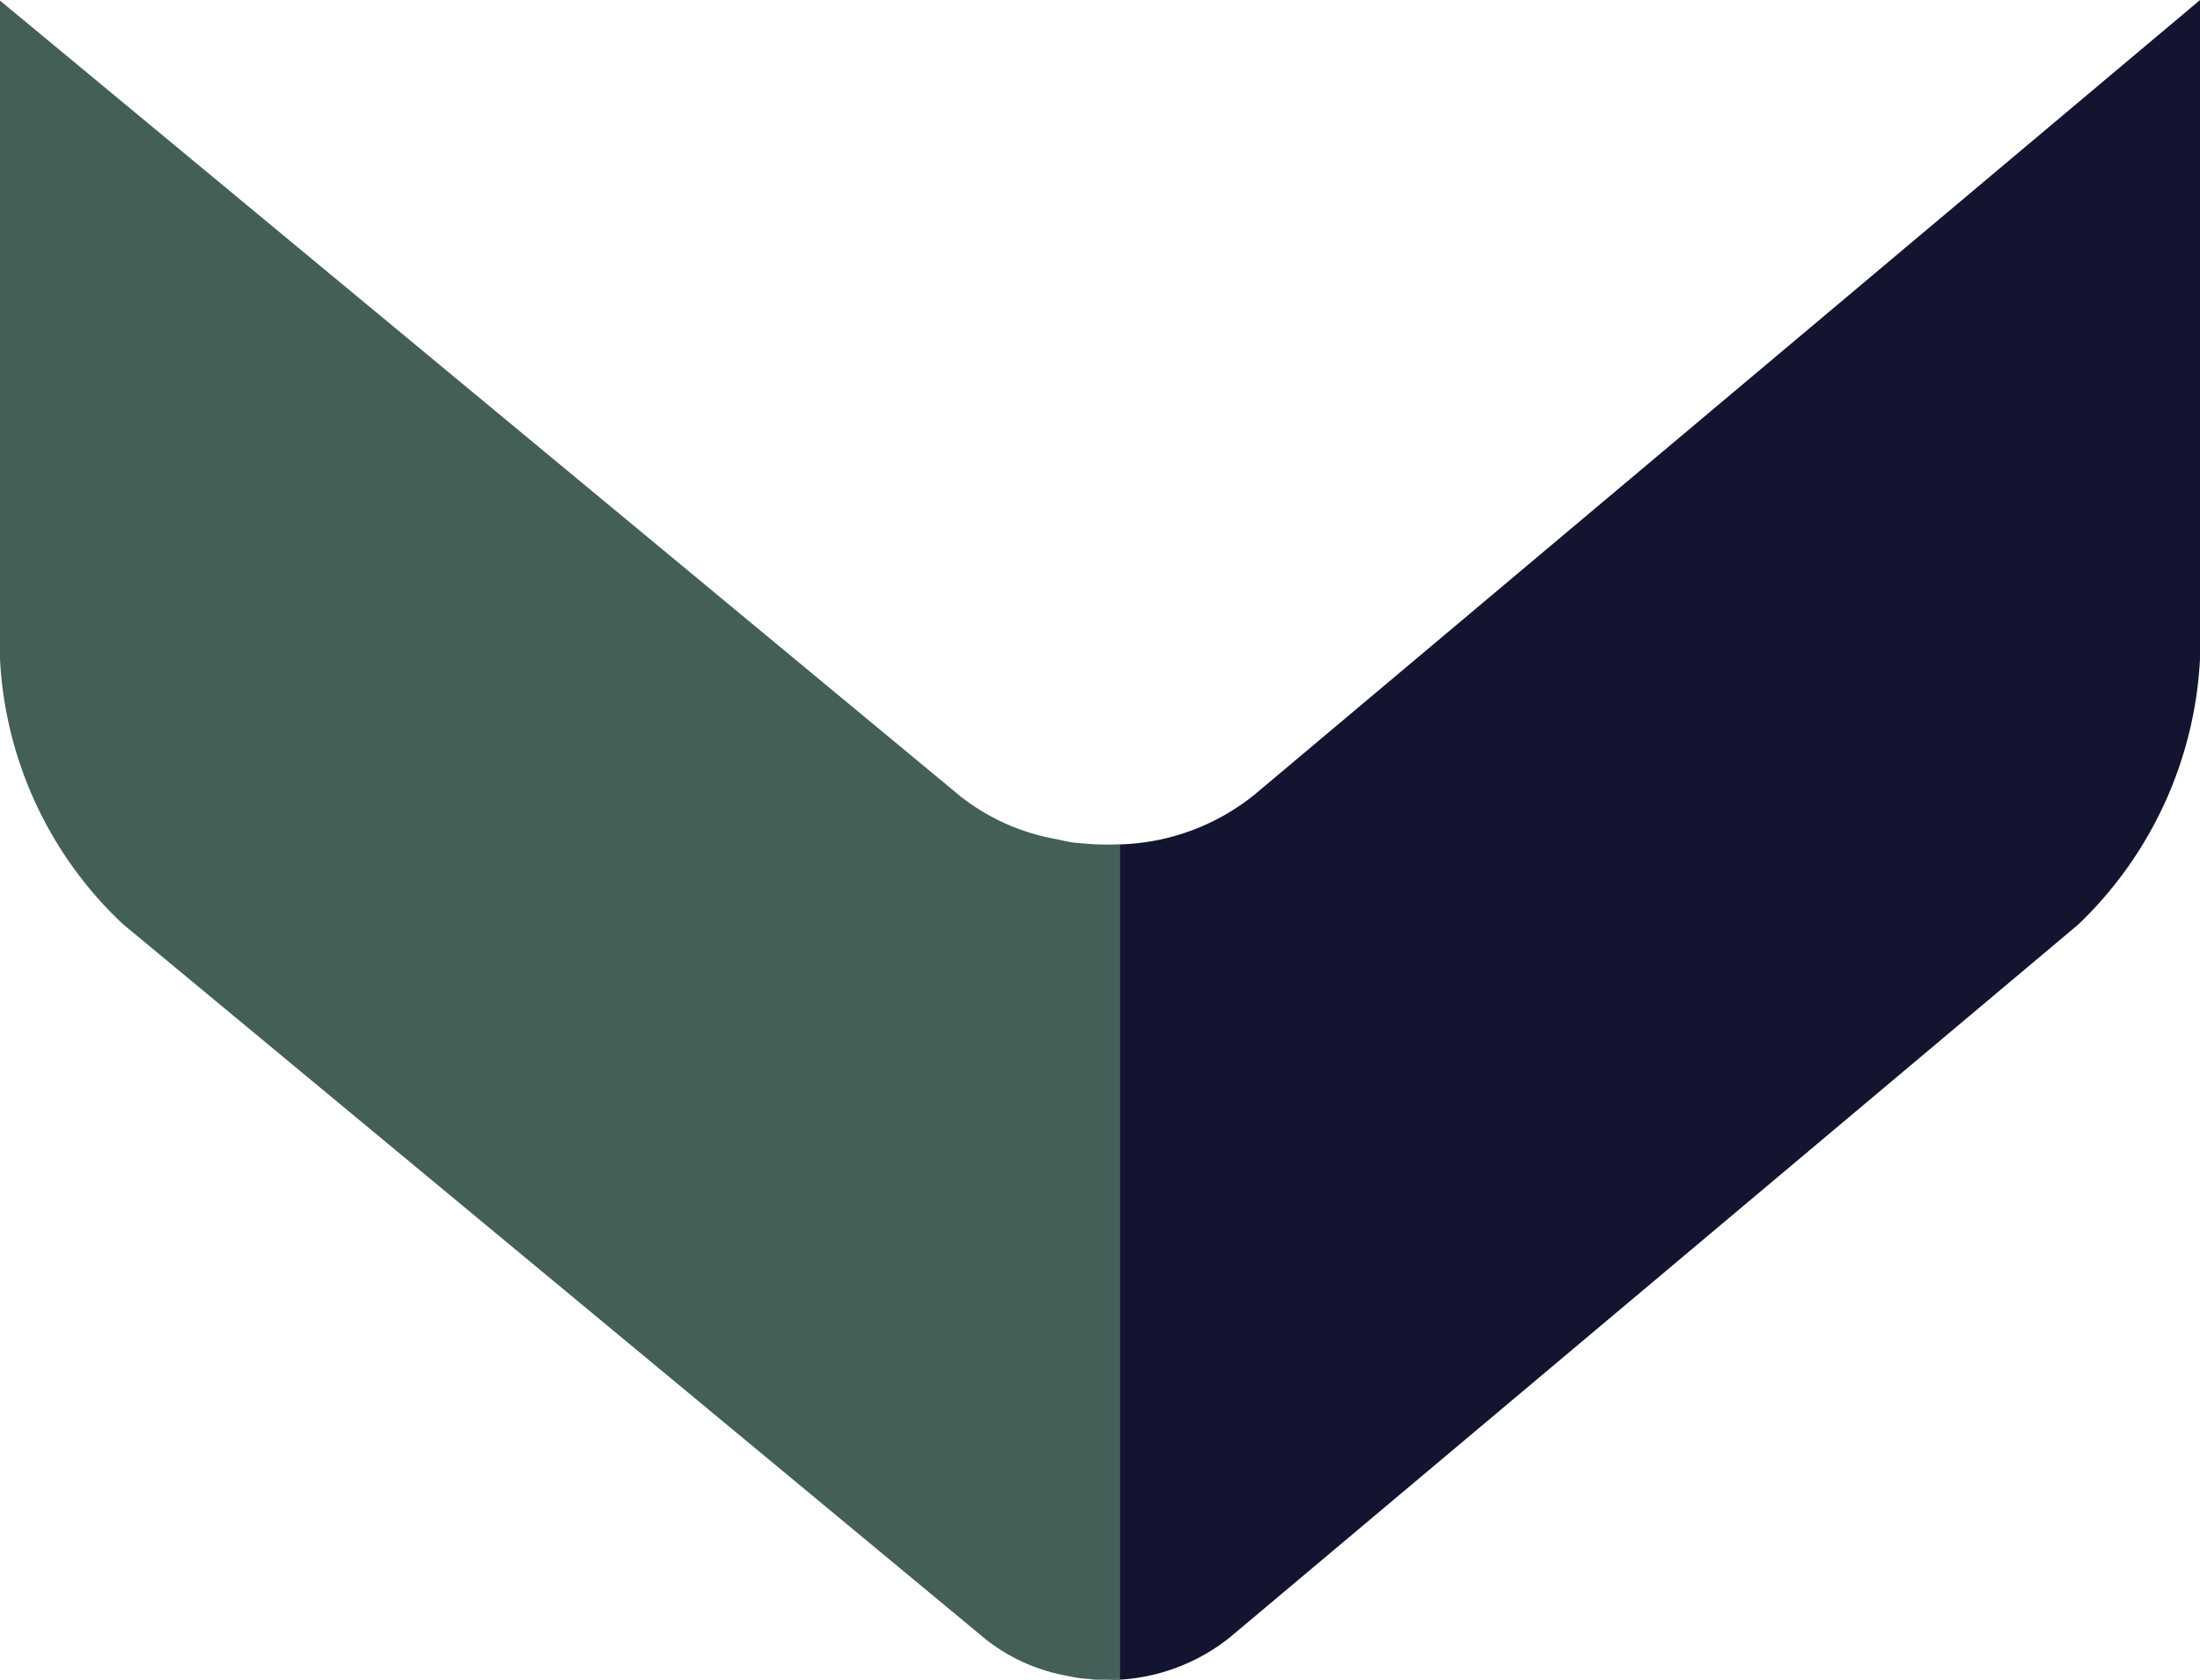
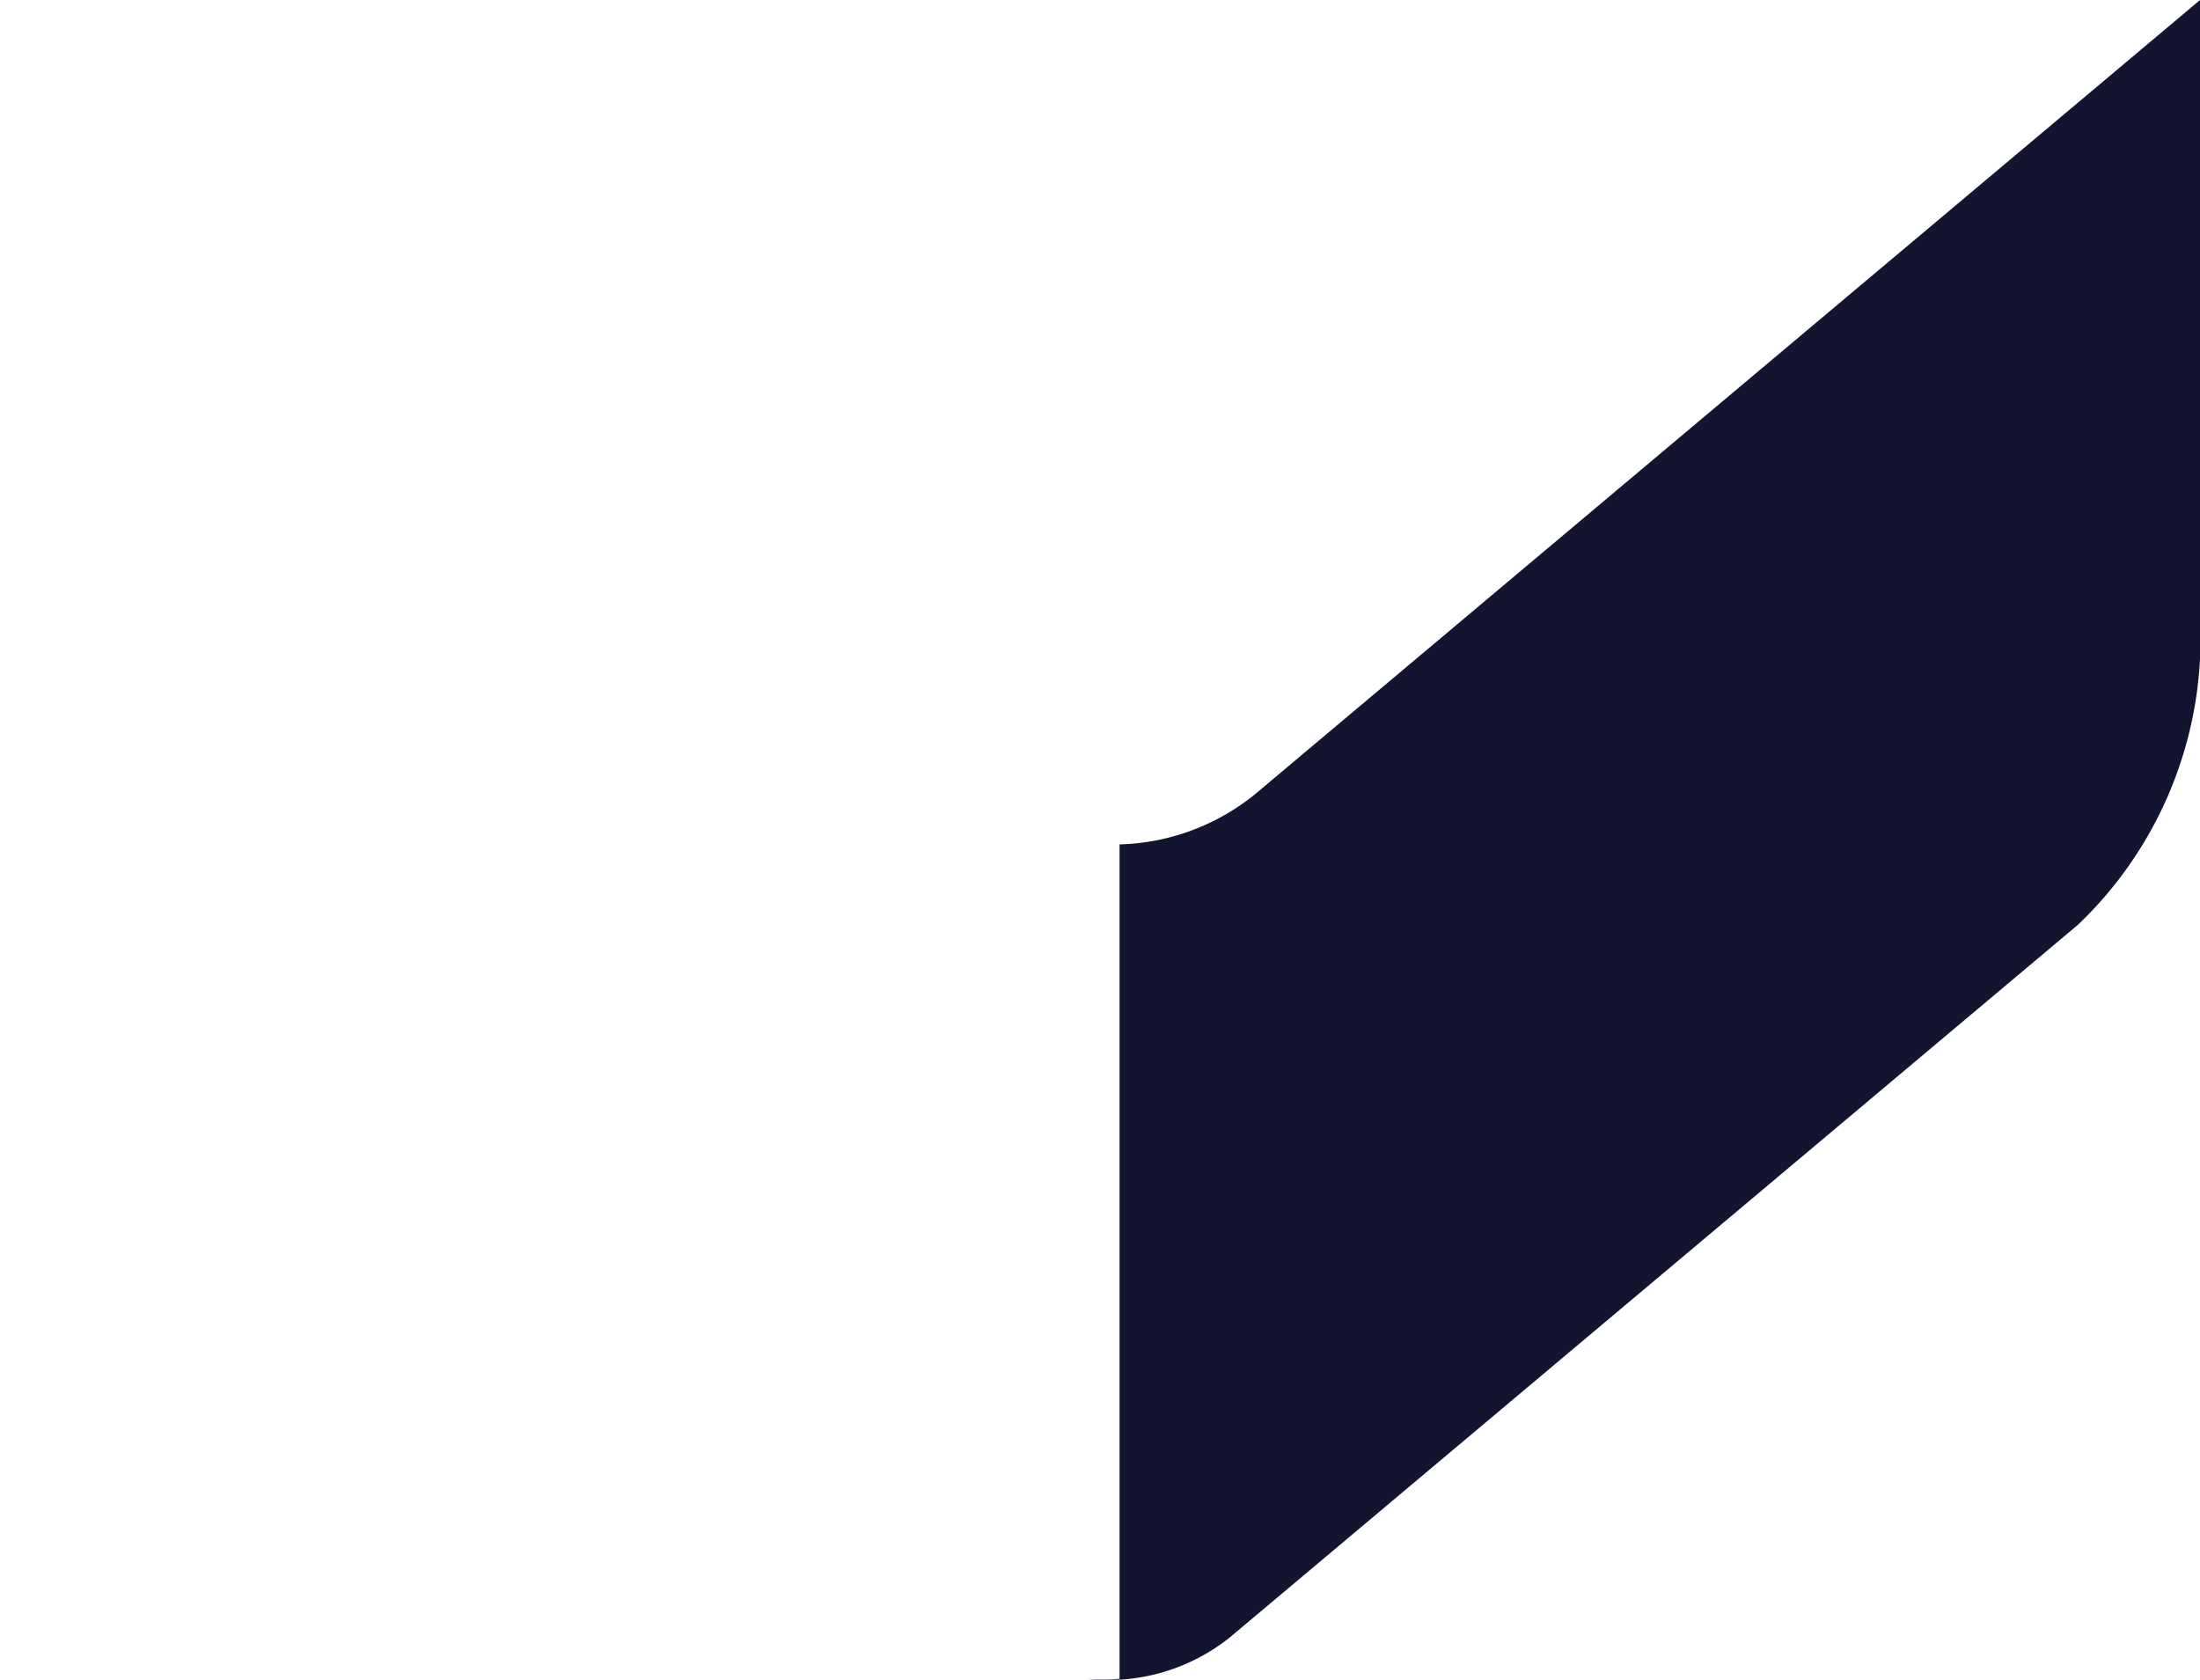
<svg xmlns="http://www.w3.org/2000/svg" width="40.573" height="30.976" viewBox="0 0 40.573 30.976">
  <g id="Group_295" data-name="Group 295" transform="translate(-397.561 -53.315)">
    <path id="Path_386" data-name="Path 386" d="M448.635,67.967a4.141,4.141,0,0,1-2.492.92v9.665a4.107,4.107,0,0,1-.612,0,4.1,4.1,0,0,0,.612,0v5.722a4.163,4.163,0,0,1-.612,0,3.591,3.591,0,0,0,2.64-.758l15.652-13.151a7.292,7.292,0,0,0,2.247-4.913V53.315Z" transform="translate(-27.935)" fill="#131530" />
-     <path id="Path_387" data-name="Path 387" d="M417.52,68.882l-.148-.011c-.114-.017-.222-.043-.333-.067a3.964,3.964,0,0,1-1.779-.8l-17.7-14.664V65.467a7.211,7.211,0,0,0,2.262,4.9l15.906,13.184a3.371,3.371,0,0,0,1.437.669c.1.019.21.045.318.058.037.006.074.006.112.011a4.162,4.162,0,0,0,.612,0V68.9A4.569,4.569,0,0,1,417.52,68.882Z" transform="translate(0 -0.015)" fill="#445f57" />
  </g>
</svg>